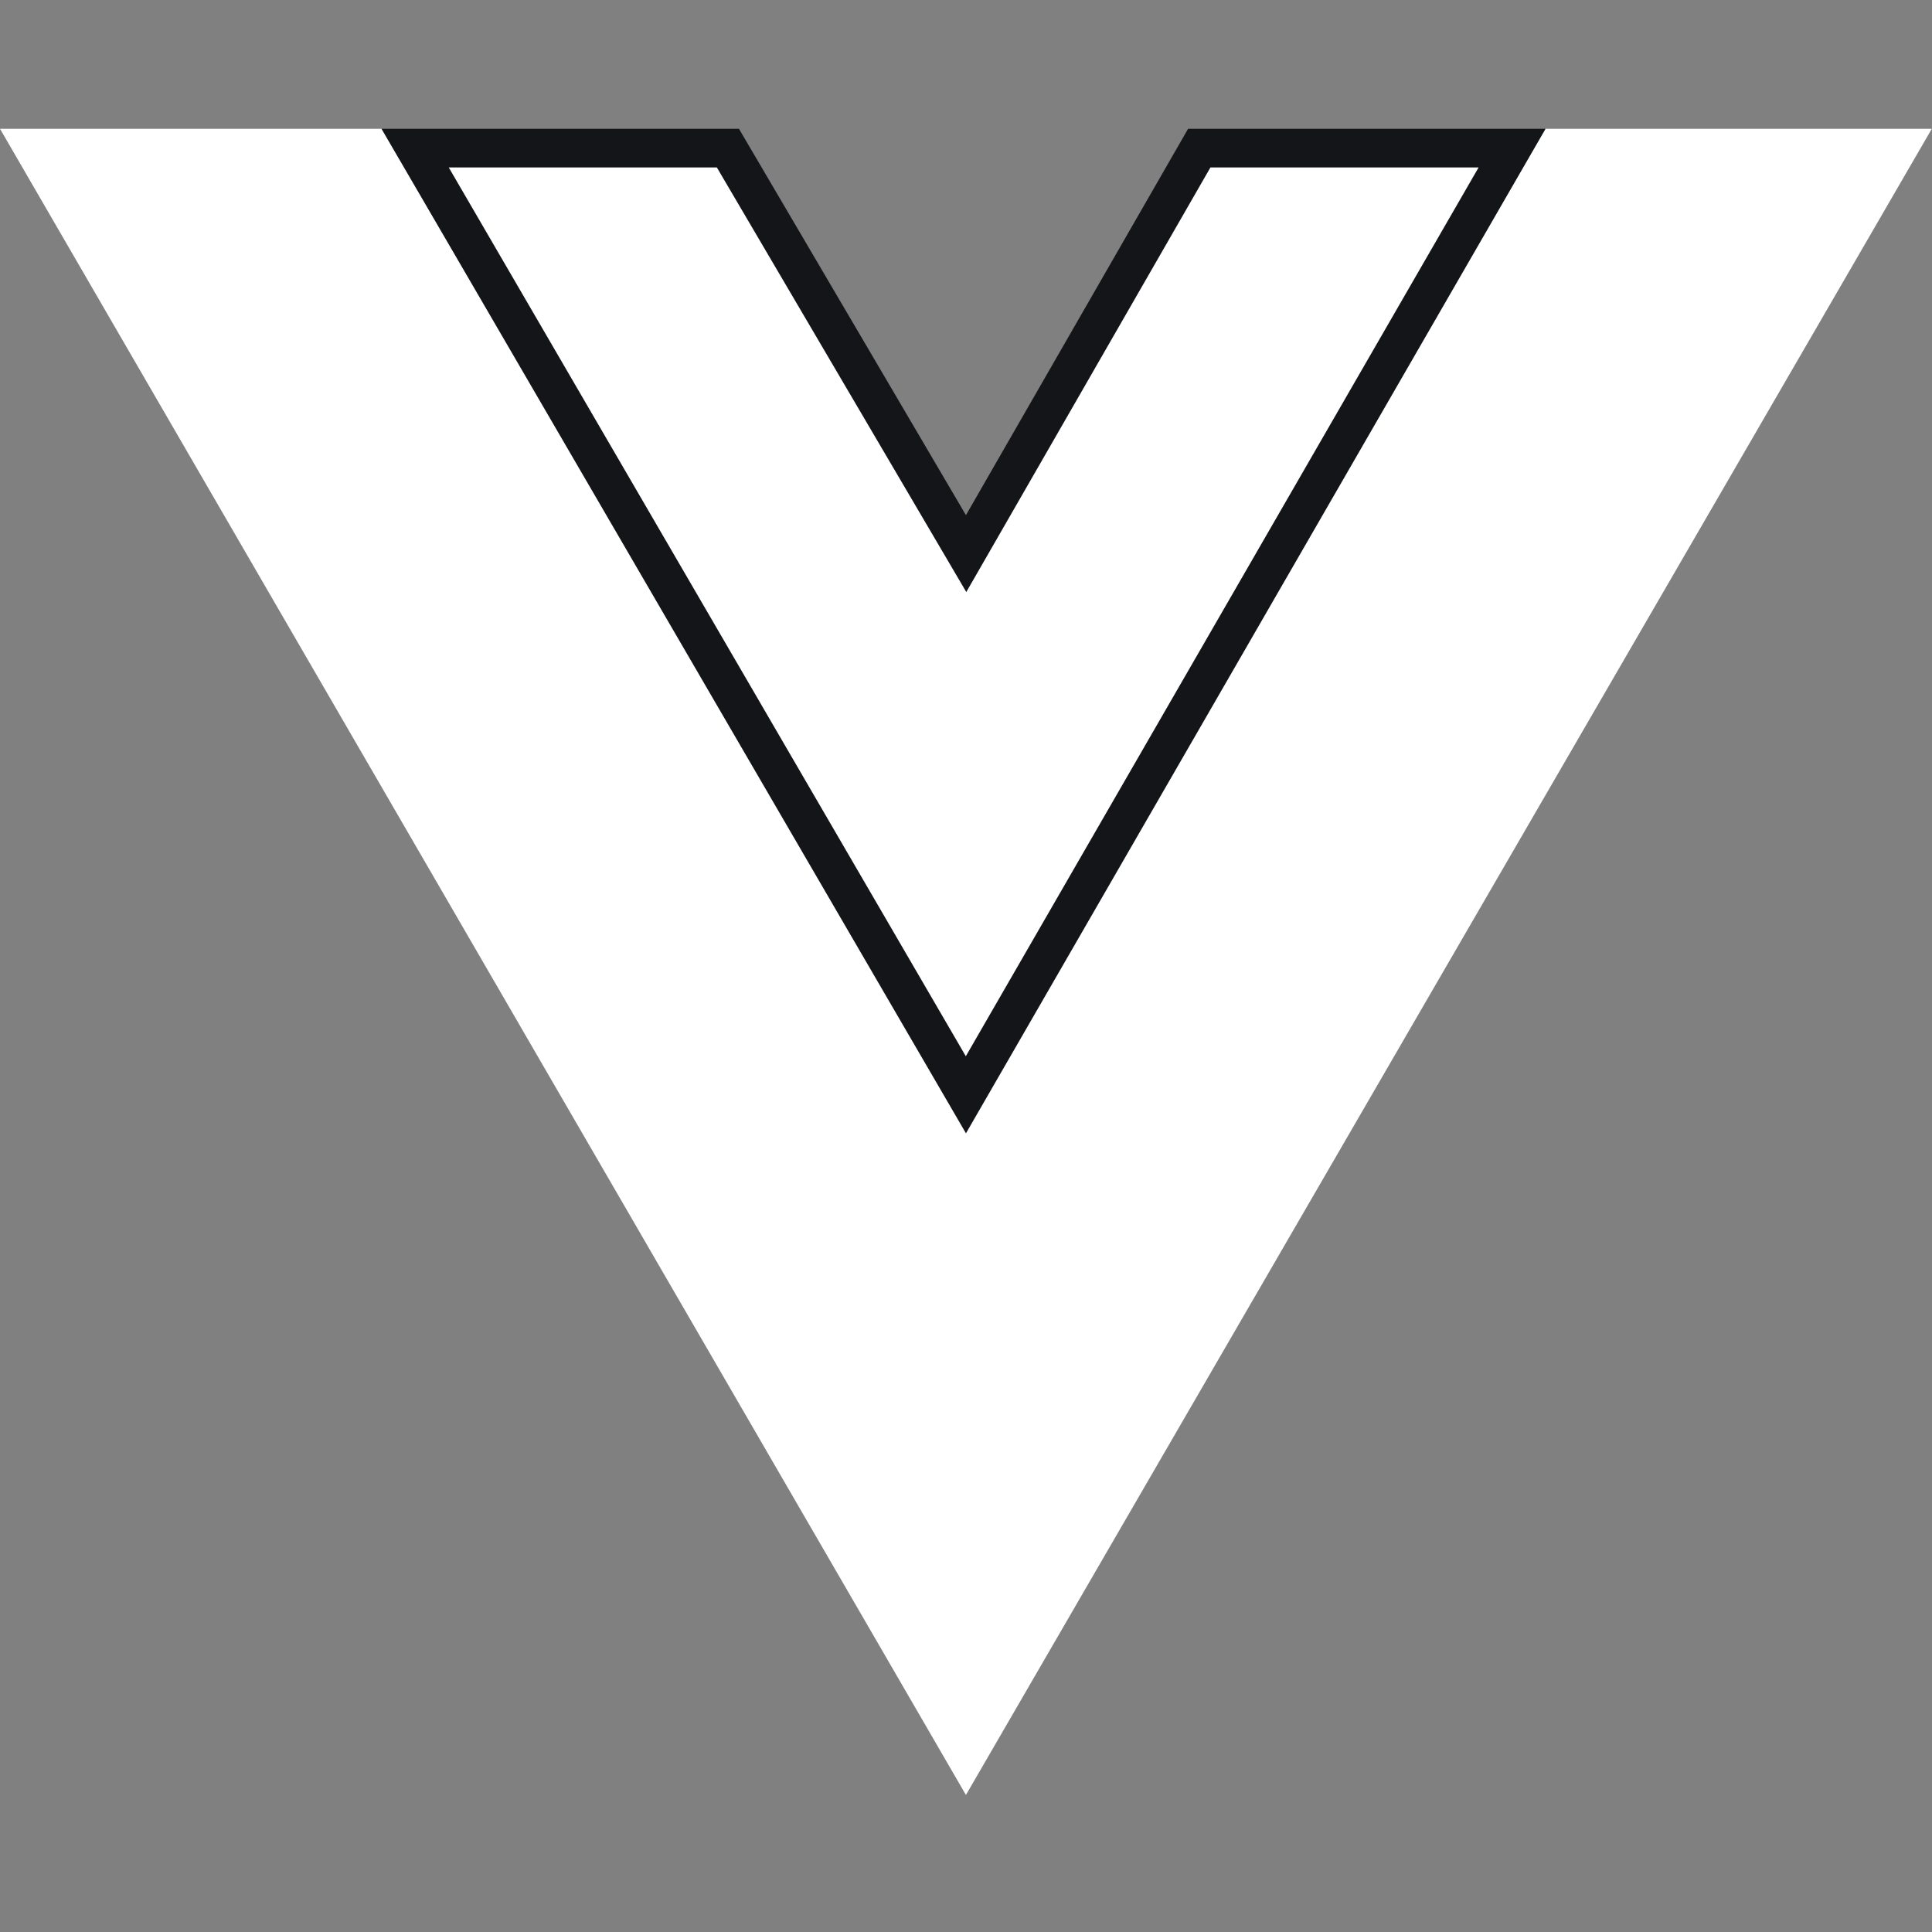
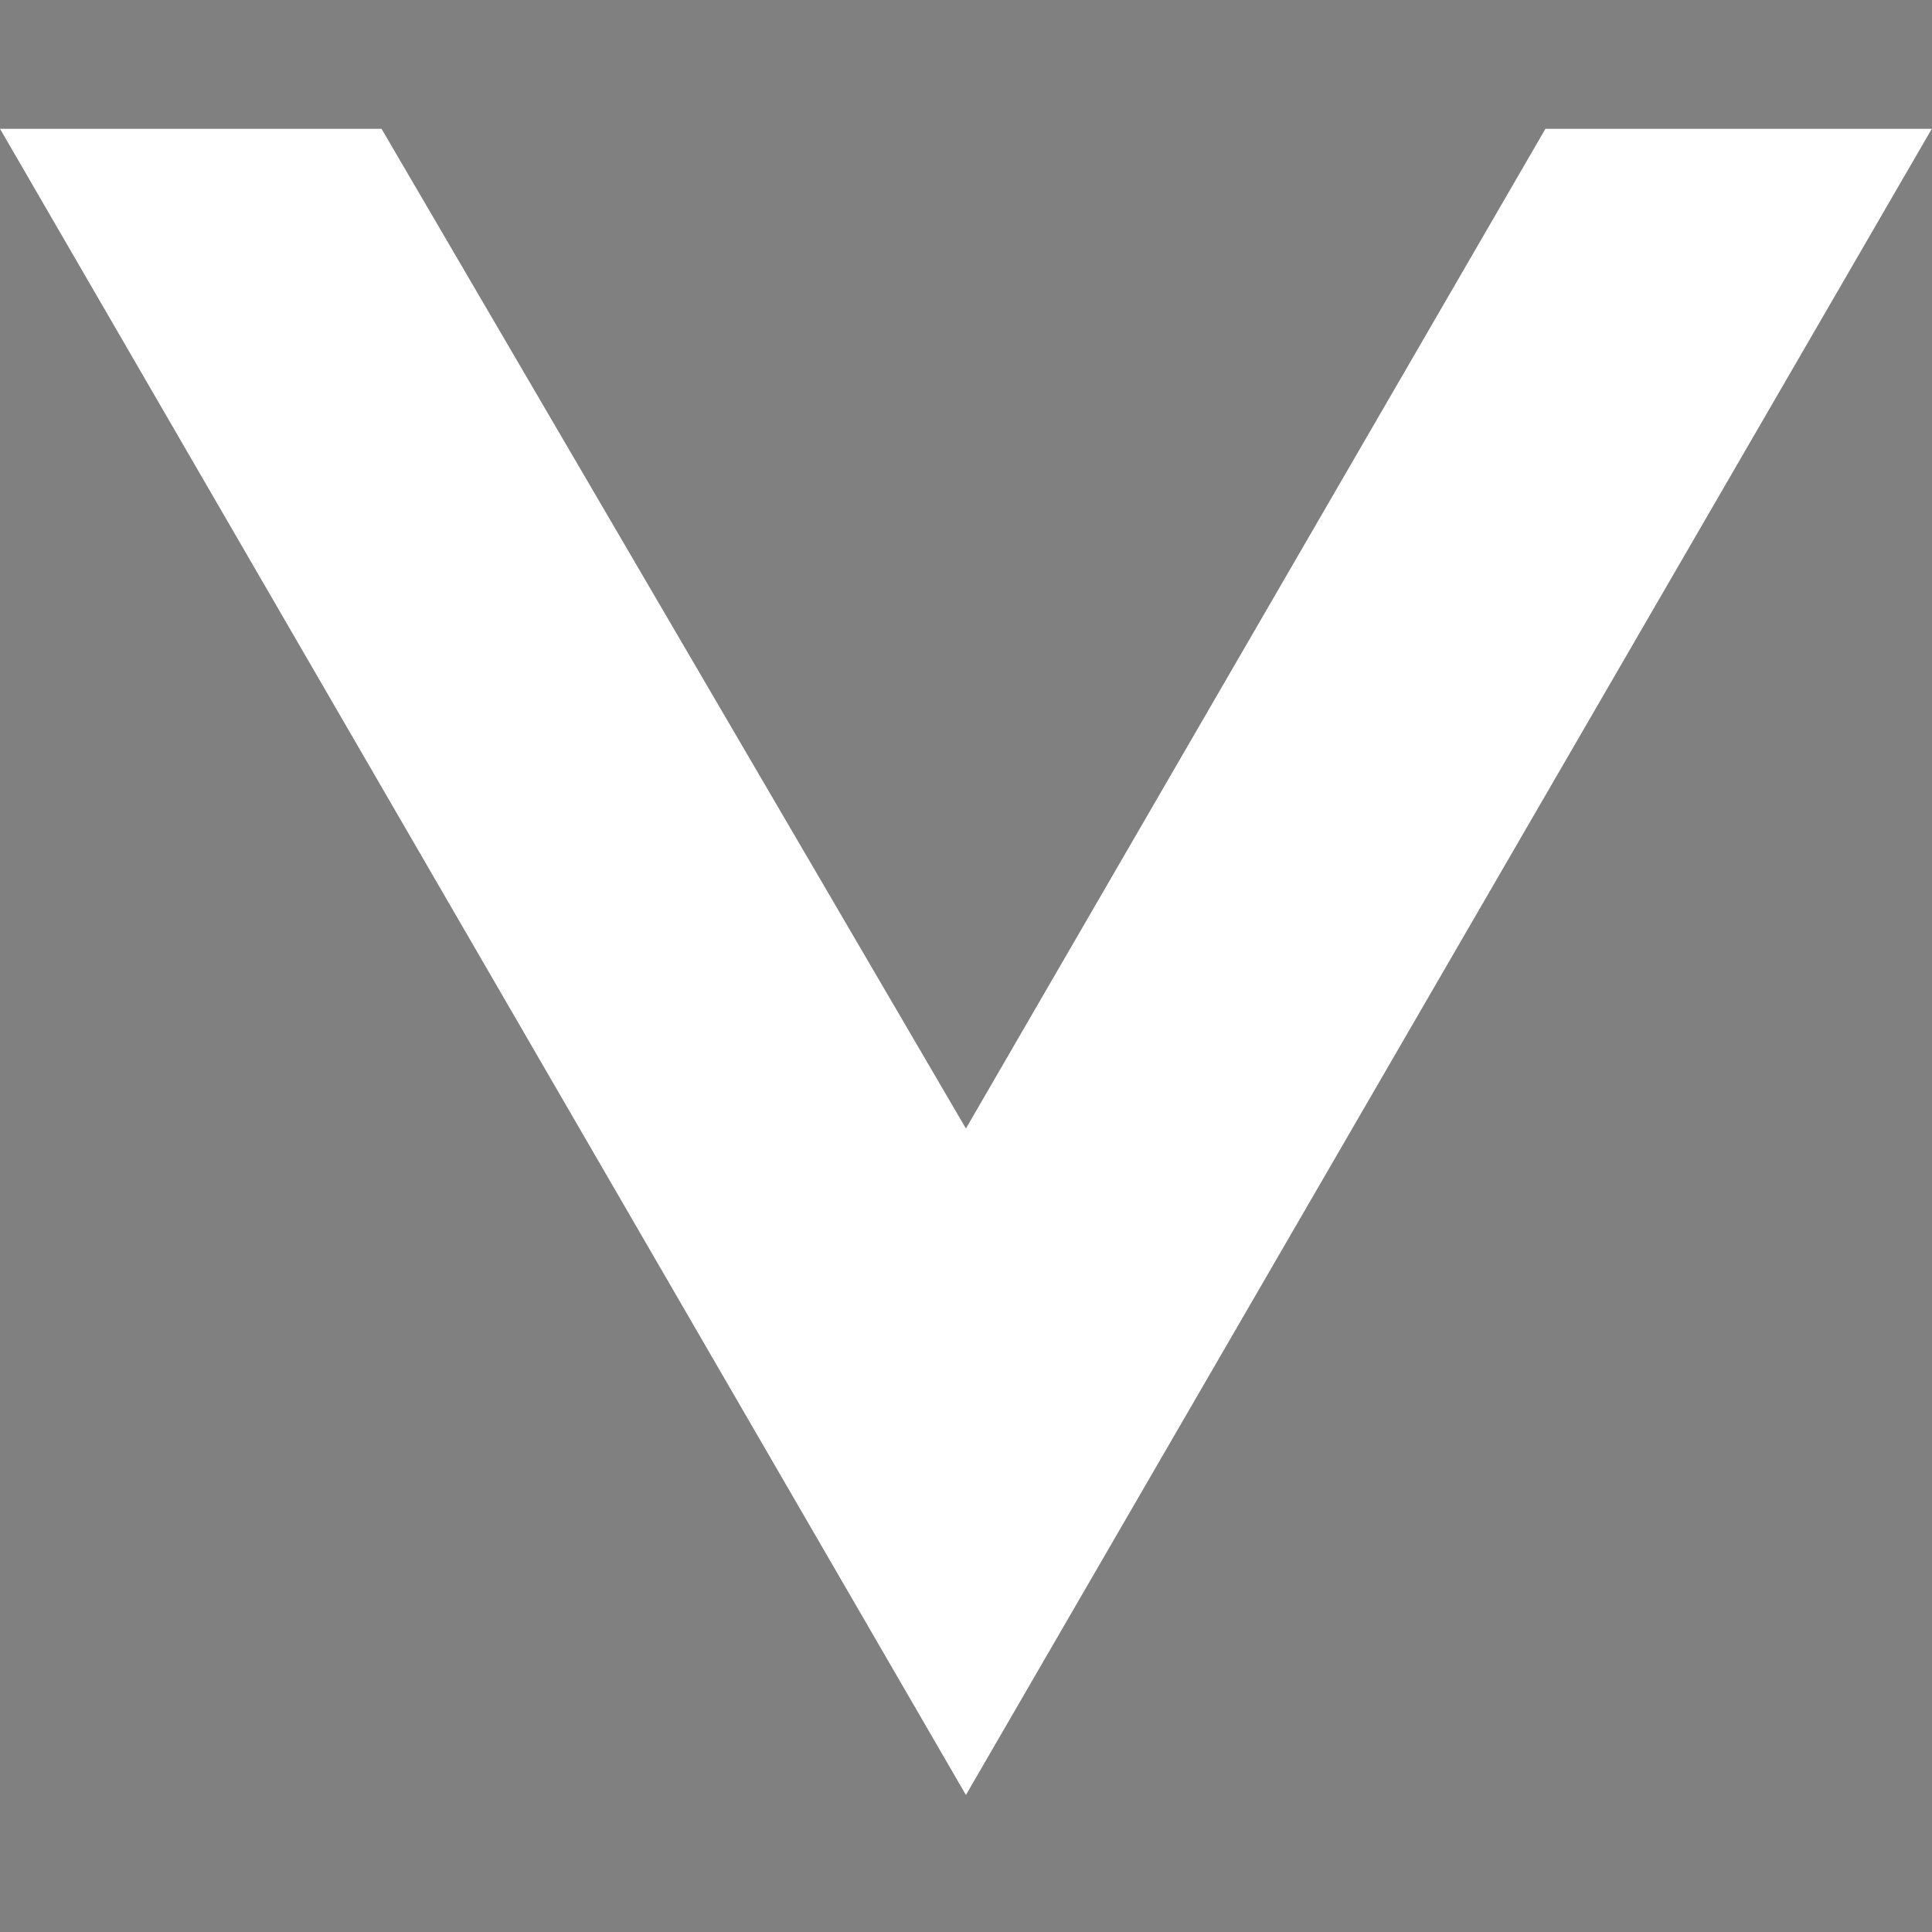
<svg xmlns="http://www.w3.org/2000/svg" width="50" height="50" viewBox="0 0 50 50" fill="none">
  <rect x="0" y="0" width="50" height="50" fill="#808080" stroke="none" />
  <path d="M0 3.333L24.998 46.454L49.995 3.333H39.996L24.998 29.206L9.874 3.333H0Z" fill="white" />
-   <path d="M39.132 3.833L24.997 28.333L10.744 3.833H18.838L24.567 13.585L25.003 14.327L25.432 13.581L31.037 3.833H39.132Z" fill="white" stroke="#141518" />
</svg>